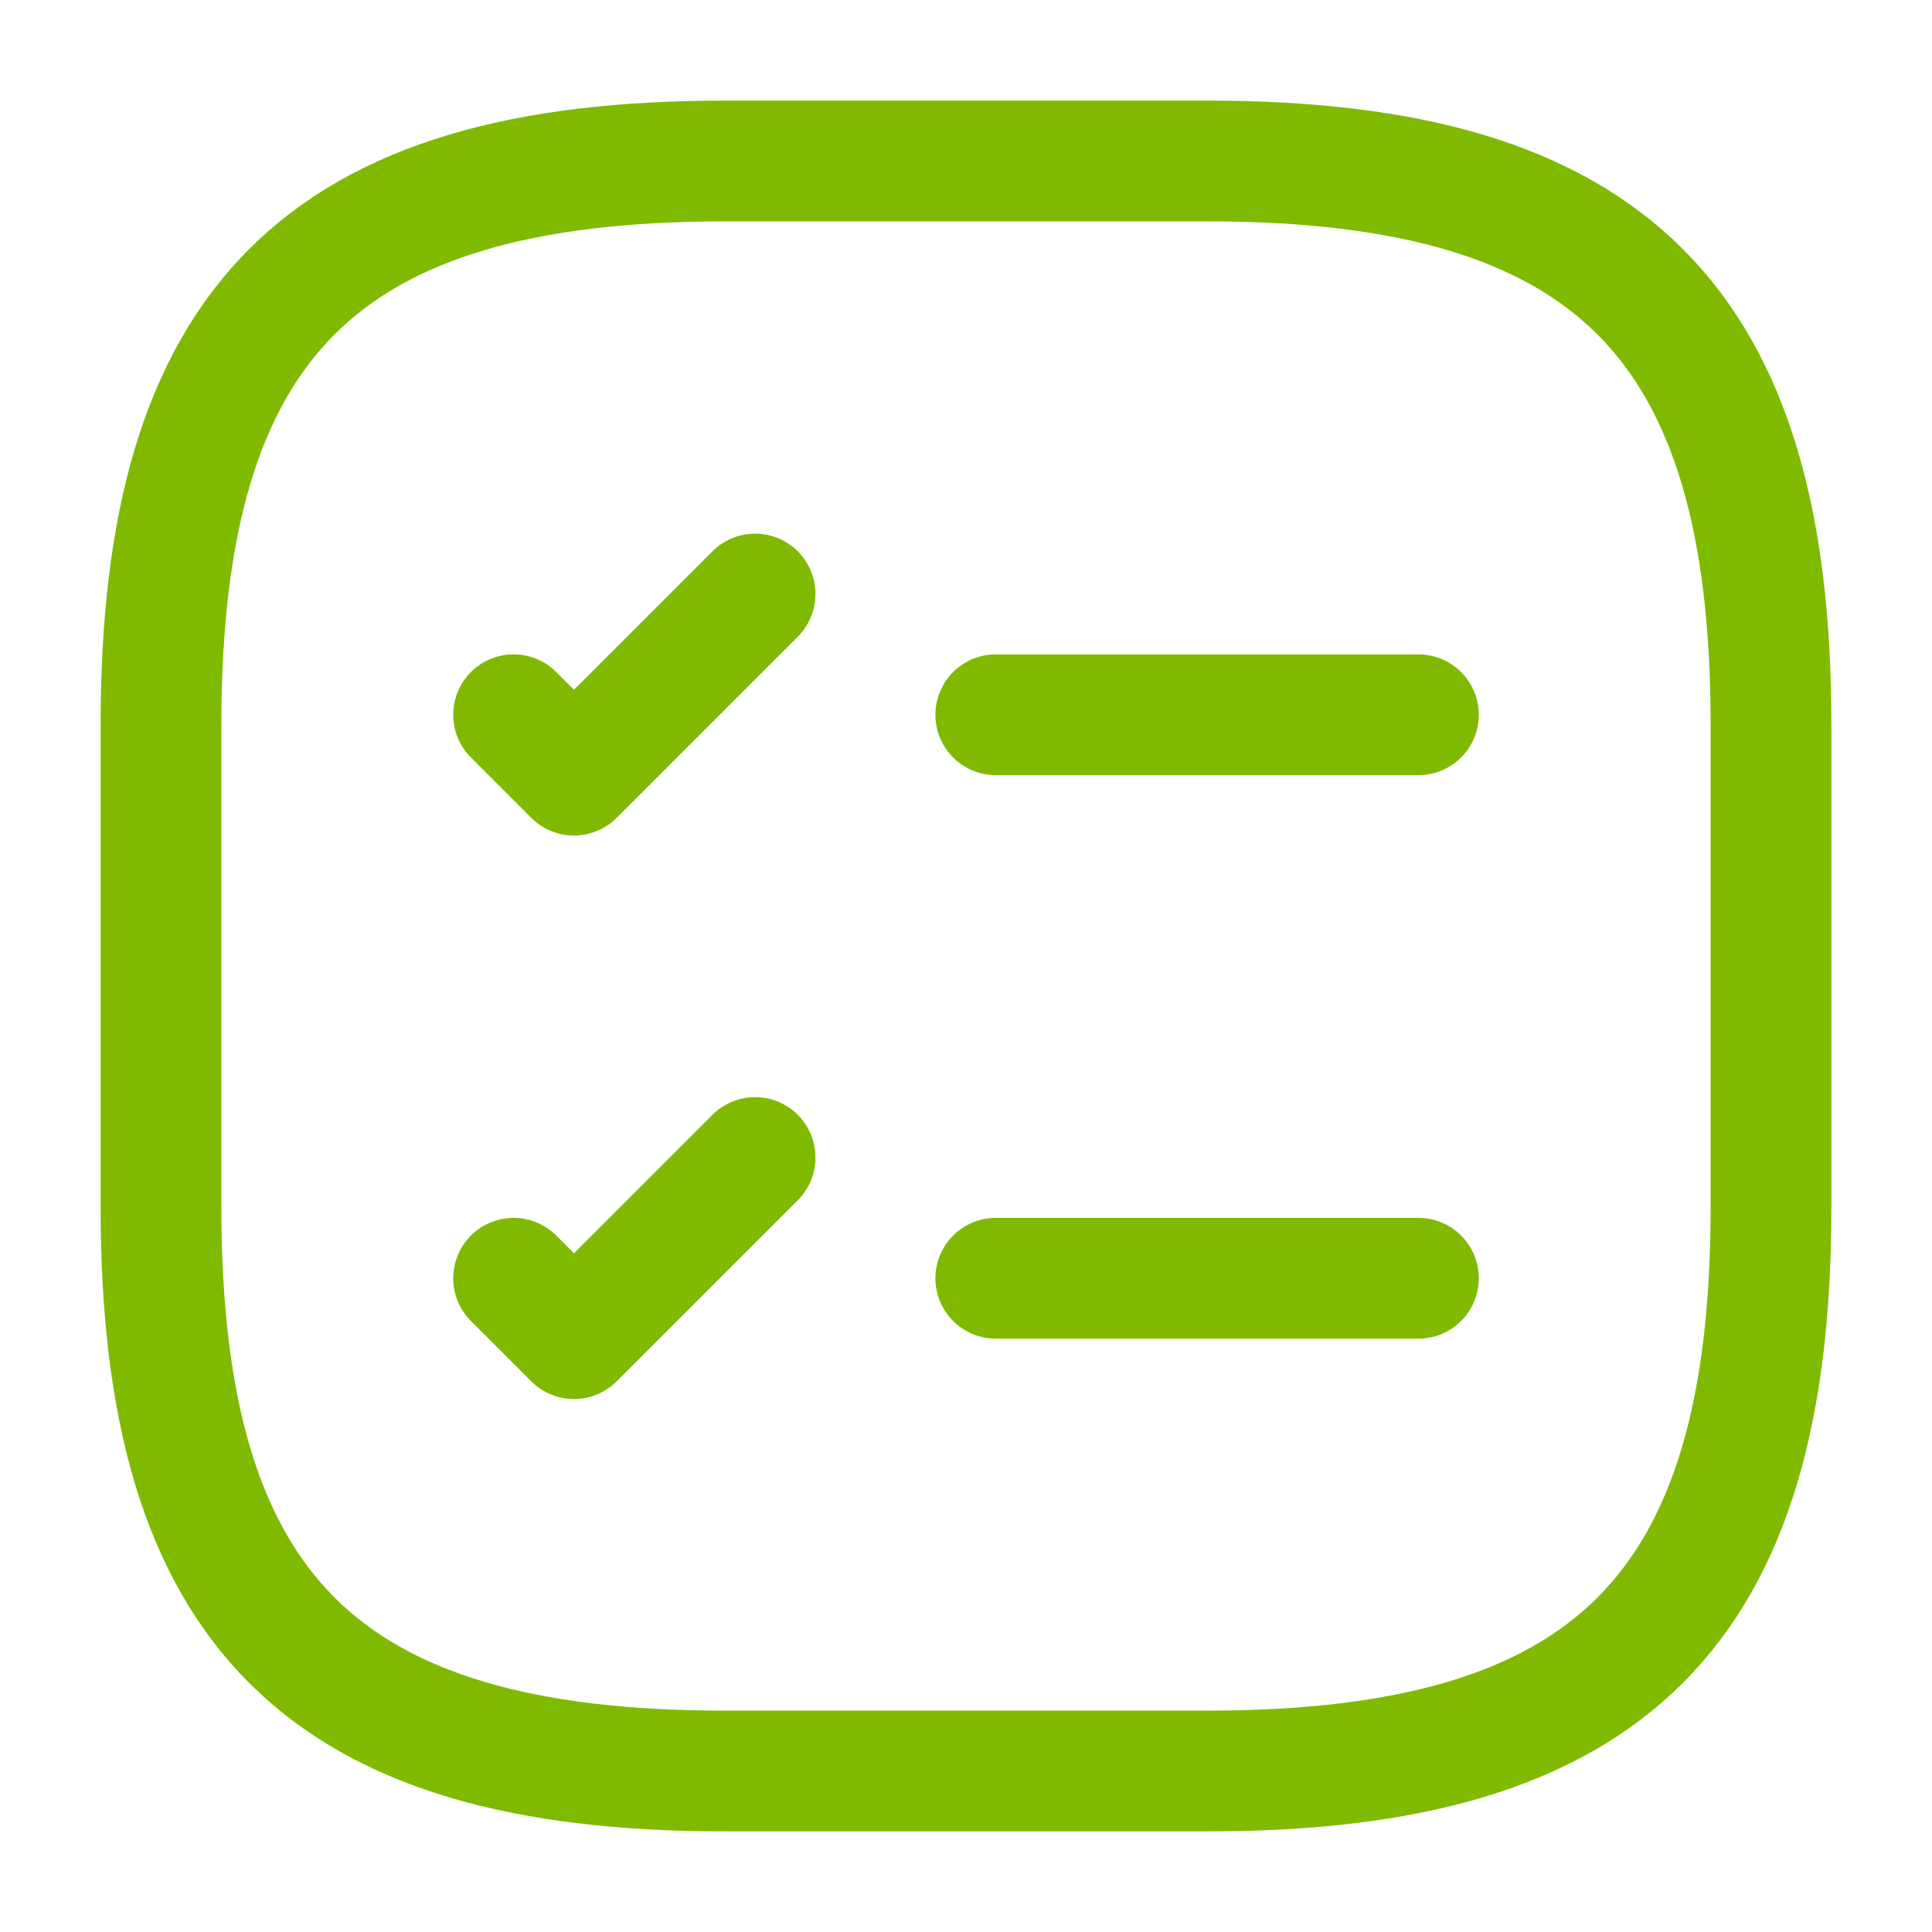
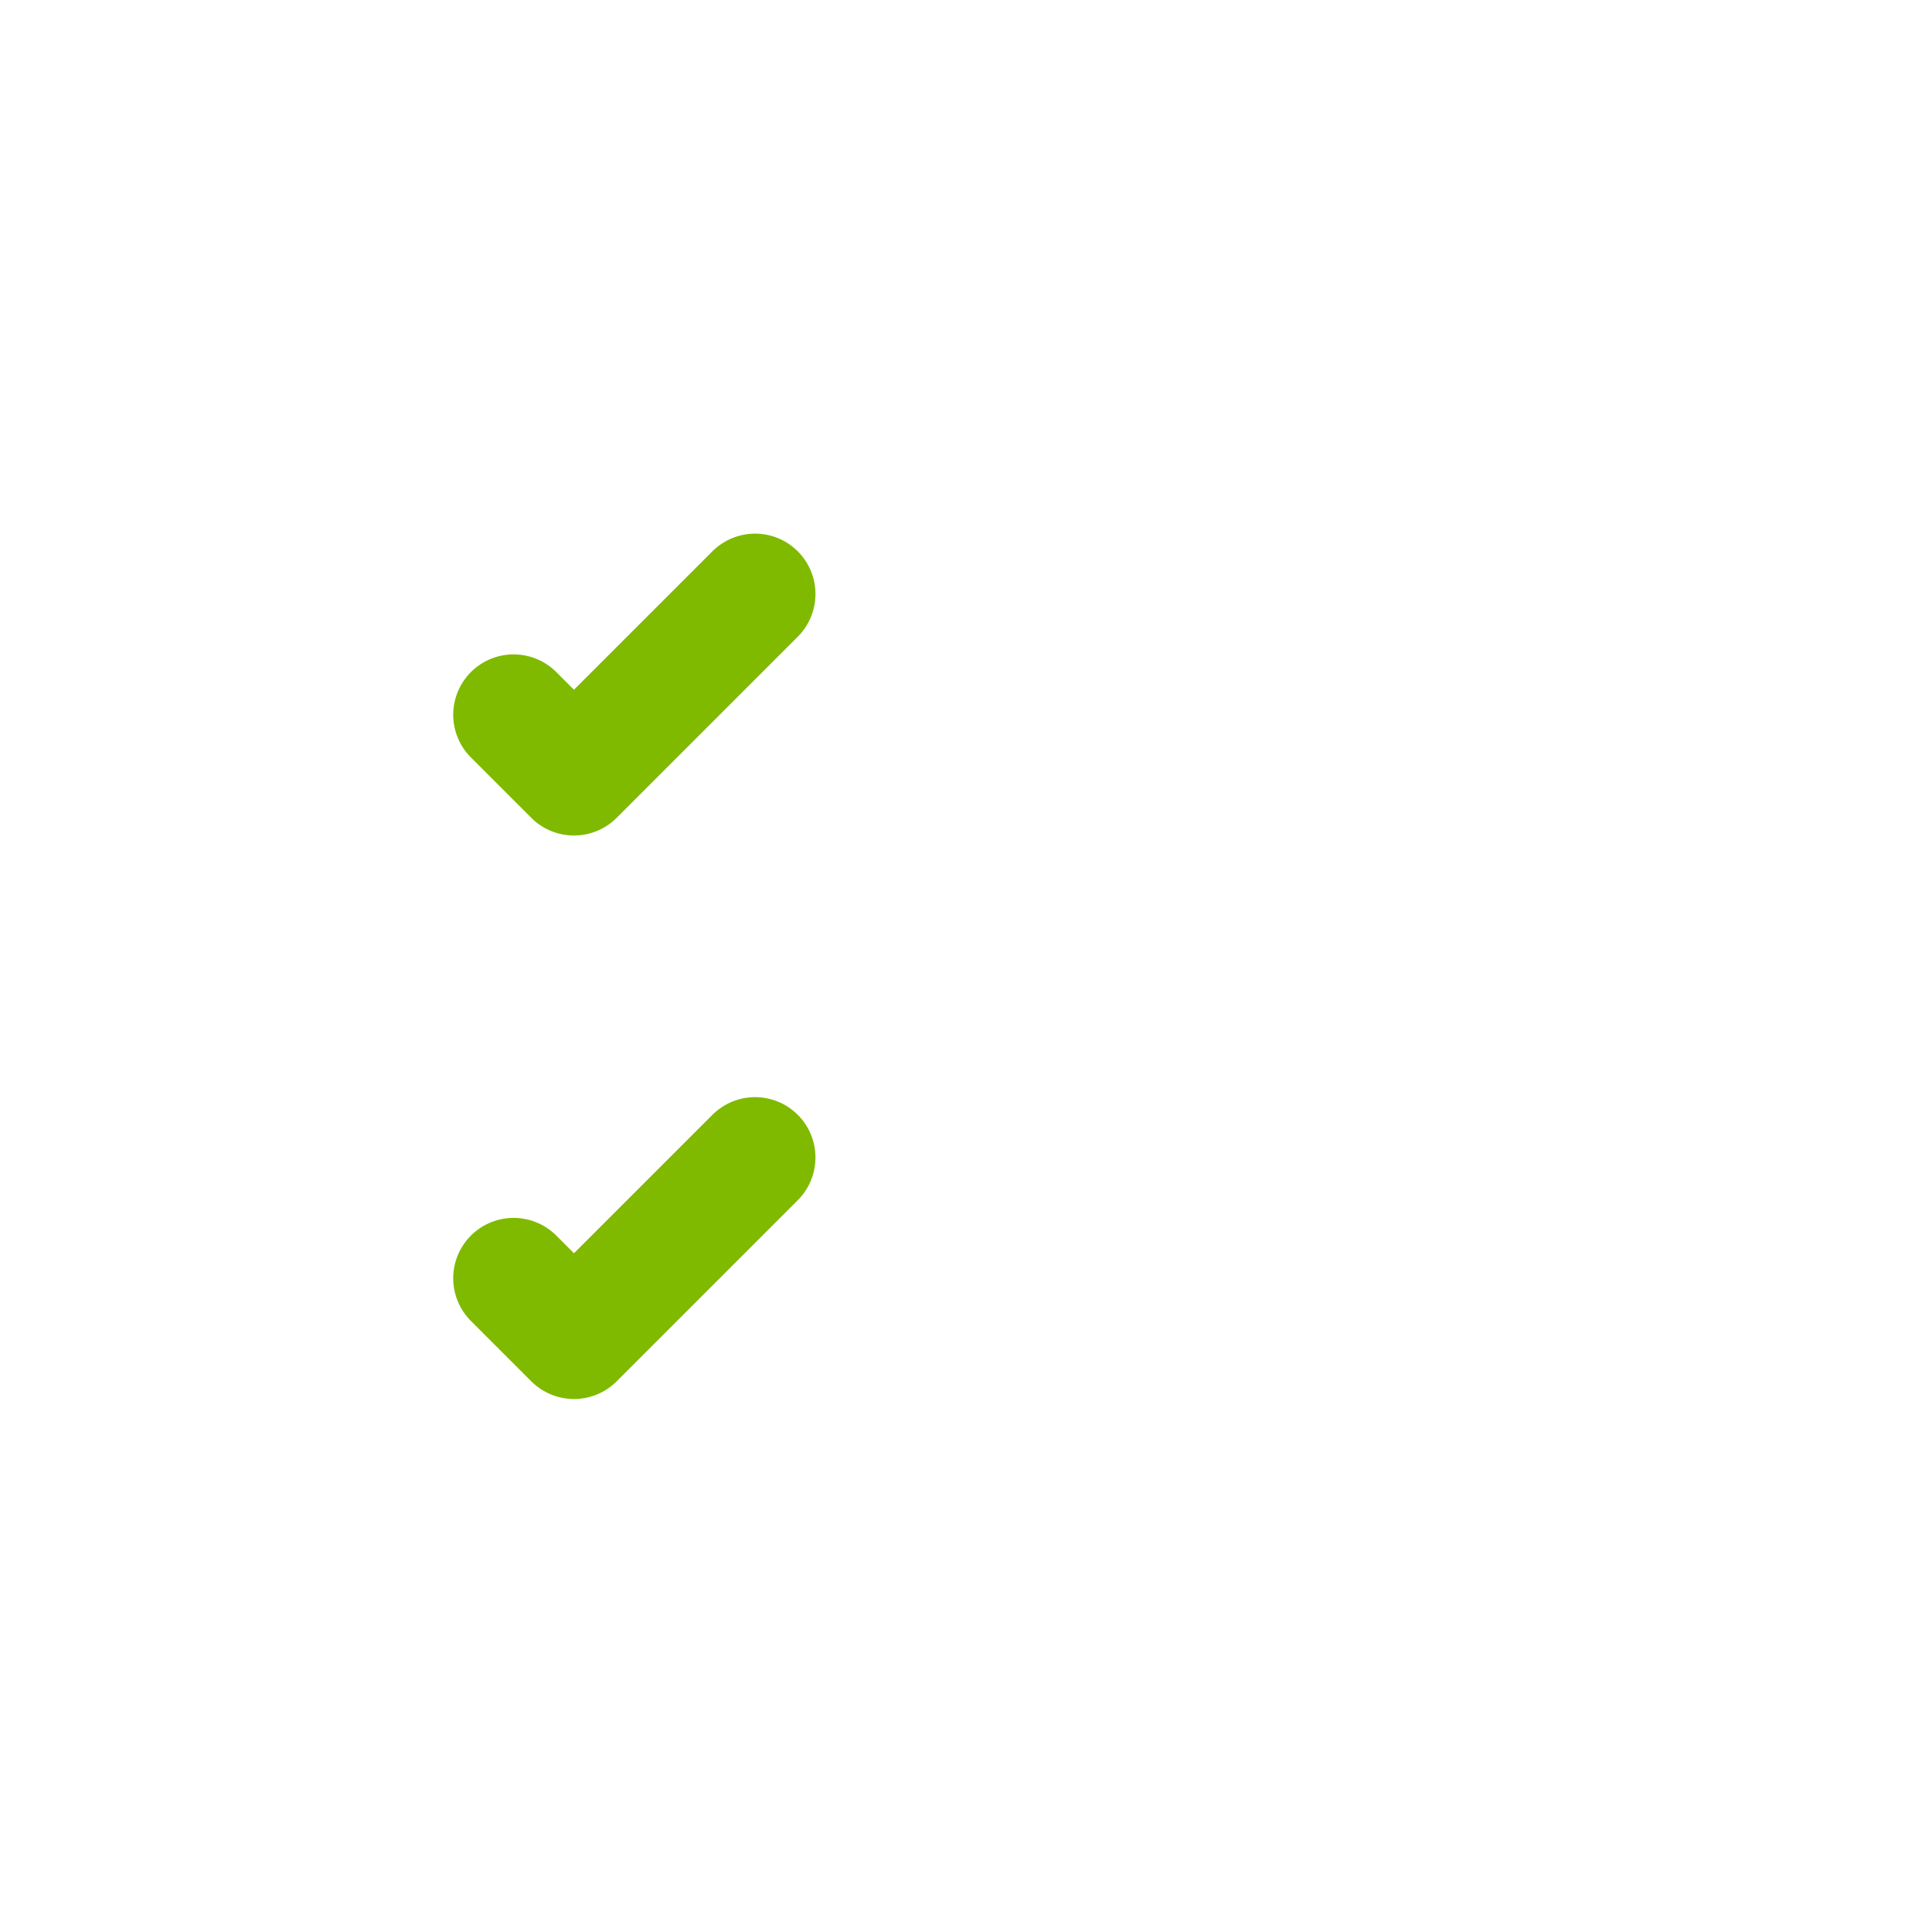
<svg xmlns="http://www.w3.org/2000/svg" width="24" height="24" viewBox="0 0 24 24" fill="none">
-   <path d="M12.37 8.879H17.62" stroke="#7FBA00" stroke-width="1.5" stroke-linecap="round" stroke-linejoin="round" />
  <path d="M6.38 8.879L7.13 9.629L9.38 7.379" stroke="#7FBA00" stroke-width="1.5" stroke-linecap="round" stroke-linejoin="round" />
-   <path d="M12.37 15.879H17.62" stroke="#7FBA00" stroke-width="1.5" stroke-linecap="round" stroke-linejoin="round" />
  <path d="M6.38 15.879L7.13 16.629L9.38 14.379" stroke="#7FBA00" stroke-width="1.5" stroke-linecap="round" stroke-linejoin="round" />
-   <path d="M9 22H15C20 22 22 20 22 15V9C22 4 20 2 15 2H9C4 2 2 4 2 9V15C2 20 4 22 9 22Z" stroke="#7FBA00" stroke-width="1.5" stroke-linecap="round" stroke-linejoin="round" />
</svg>